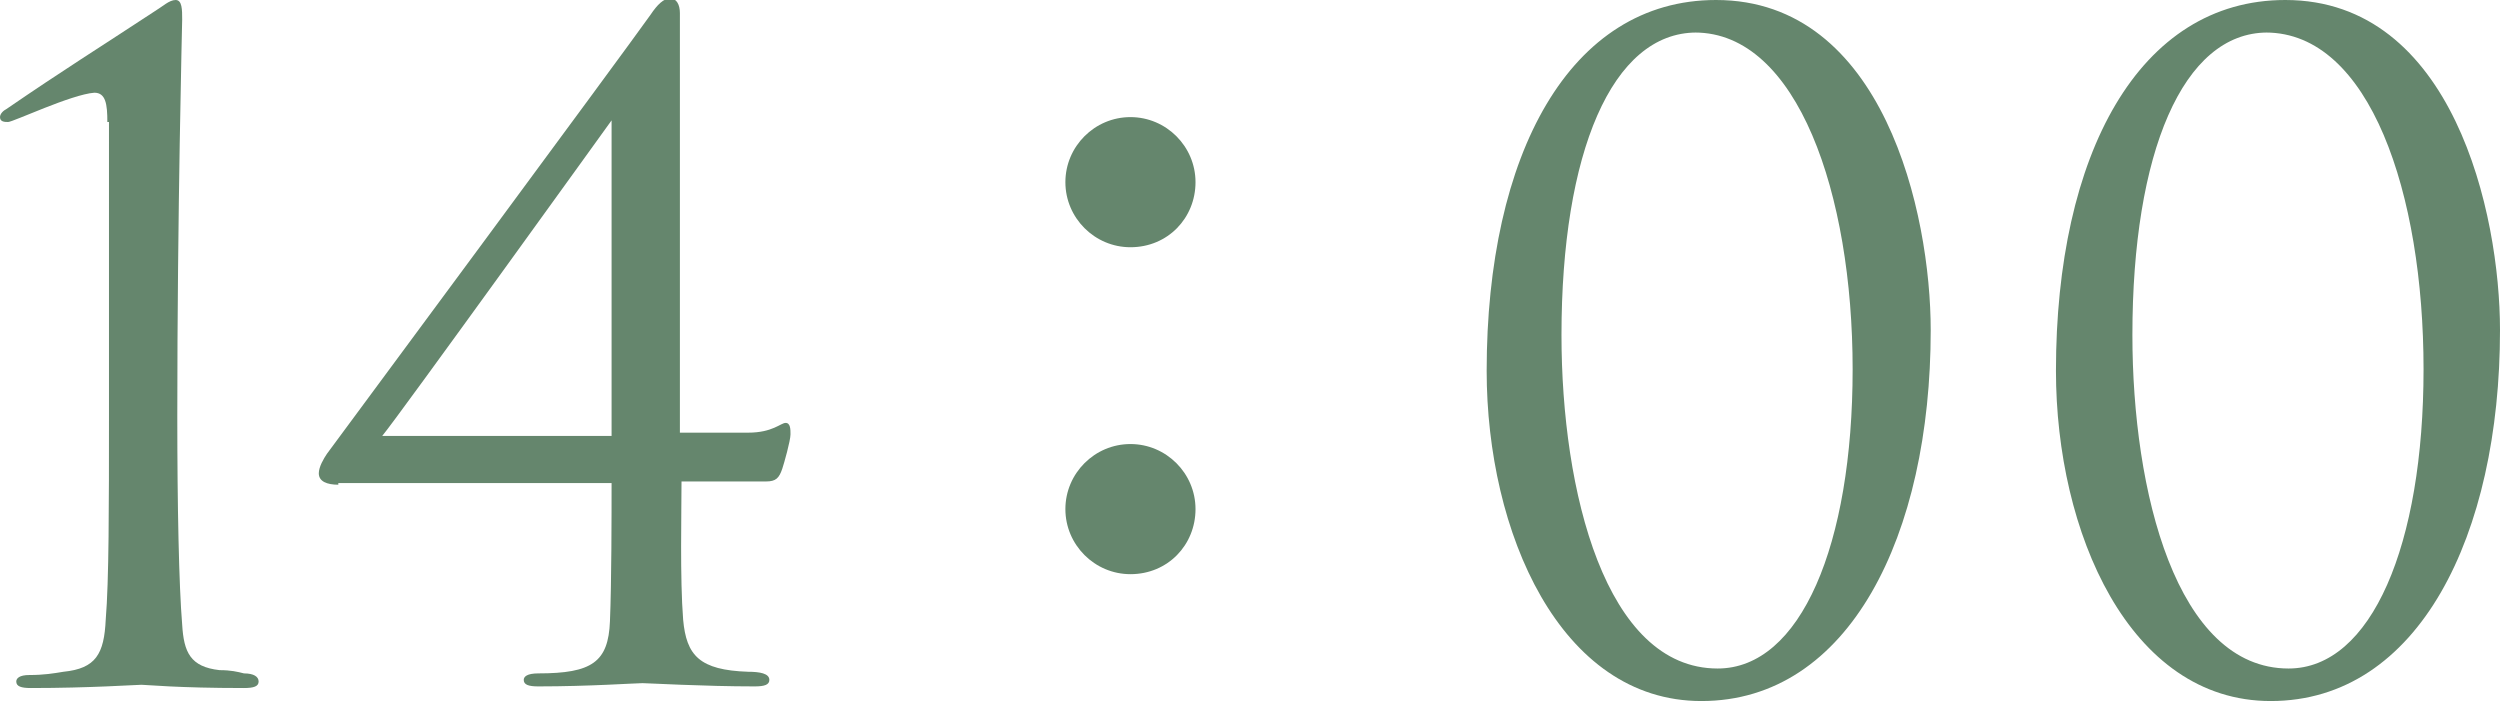
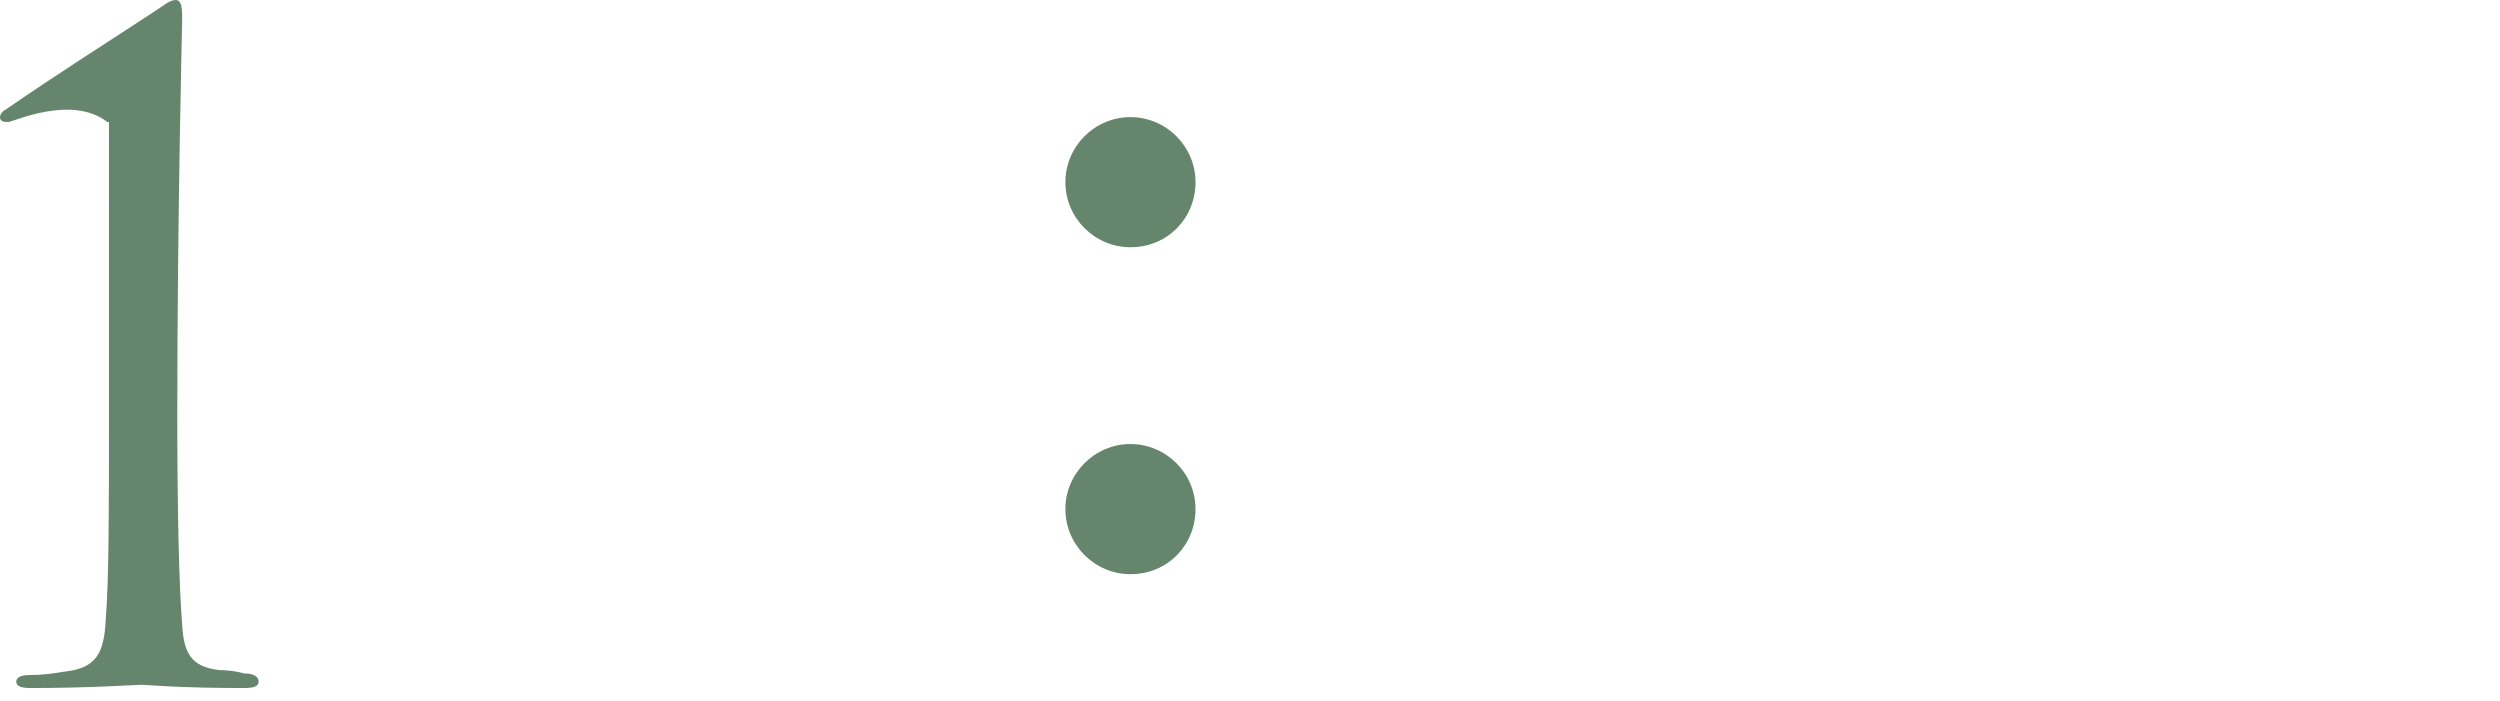
<svg xmlns="http://www.w3.org/2000/svg" id="_レイヤー_2" viewBox="0 0 15.37 4.31">
  <defs>
    <style>.cls-1{fill:#65866d;}</style>
  </defs>
  <g id="_要素">
-     <path class="cls-1" d="M.66.75c0-.11-.01-.18-.08-.18C.44.58.08.75.05.75c-.02,0-.05,0-.05-.03,0-.02.02-.04.04-.05C.39.43.6.3.95.07c.05-.03.09-.07.13-.07.04,0,.04.06.04.12,0,.02-.03,1.19-.03,2.44,0,.55.01,1.04.03,1.28.01.17.05.26.23.28.07,0,.11.01.15.02.06,0,.09.02.09.05,0,.03-.03.04-.09.04-.41,0-.6-.02-.63-.02s-.32.02-.68.02c-.06,0-.09-.01-.09-.04,0-.02.02-.04.08-.04.09,0,.15-.01.21-.02.2-.02.25-.11.26-.32.02-.24.02-.7.02-1.25V.75Z" />
-     <path class="cls-1" d="M2.08,2.98c-.07,0-.12-.02-.12-.07,0-.04.03-.09.05-.12.03-.04,1.82-2.46,1.99-2.7.04-.06.08-.1.12-.1s.06.04.06.09c0,.08,0,.52,0,.82v1.76h.42c.15,0,.2-.06.23-.06.03,0,.03.04.03.07,0,.04-.04.18-.05.21-.02.06-.04.08-.1.08h-.52c0,.18-.01.6.01.85.02.22.1.31.4.32.07,0,.13.01.13.05,0,.03-.03.04-.09.04-.31,0-.66-.02-.69-.02-.04,0-.33.02-.64.02-.06,0-.09-.01-.09-.04,0-.02.02-.04.09-.04.33,0,.43-.07.44-.32.01-.24.01-.66.01-.85h-1.68ZM3.76.74s-1.31,1.82-1.41,1.94h1.41V.74Z" />
+     <path class="cls-1" d="M.66.75C.44.58.08.75.05.75c-.02,0-.05,0-.05-.03,0-.02.02-.04.04-.05C.39.43.6.3.95.07c.05-.03.09-.07.13-.07.04,0,.04.06.04.12,0,.02-.03,1.19-.03,2.44,0,.55.01,1.04.03,1.28.01.17.05.26.23.28.07,0,.11.01.15.02.06,0,.09.02.09.05,0,.03-.03.04-.09.04-.41,0-.6-.02-.63-.02s-.32.02-.68.02c-.06,0-.09-.01-.09-.04,0-.02.02-.04.08-.04.09,0,.15-.01.21-.02.2-.02.25-.11.26-.32.02-.24.02-.7.02-1.25V.75Z" />
    <path class="cls-1" d="M6.95,1.52c-.22,0-.4-.18-.4-.4s.18-.4.4-.4.4.18.4.4-.17.4-.4.4ZM6.95,3.53c-.22,0-.4-.18-.4-.4s.18-.4.4-.4.4.18.4.4-.17.4-.4.4Z" />
-     <path class="cls-1" d="M10.46,4.31c-.87,0-1.32-1.04-1.32-2.03,0-1.33.51-2.28,1.41-2.28,1.03,0,1.32,1.31,1.32,2.03,0,1.26-.5,2.28-1.41,2.28ZM10.43.2c-.52,0-.83.74-.83,1.86,0,.96.27,2.05.96,2.05.51,0,.83-.76.83-1.84s-.34-2.07-.97-2.07Z" />
-     <path class="cls-1" d="M13.96,4.31c-.87,0-1.32-1.04-1.32-2.03,0-1.33.51-2.28,1.41-2.28,1.03,0,1.32,1.31,1.32,2.03,0,1.26-.5,2.28-1.41,2.28ZM13.94.2c-.52,0-.83.74-.83,1.86,0,.96.27,2.05.96,2.05.51,0,.83-.76.83-1.84s-.33-2.07-.97-2.07Z" />
  </g>
</svg>